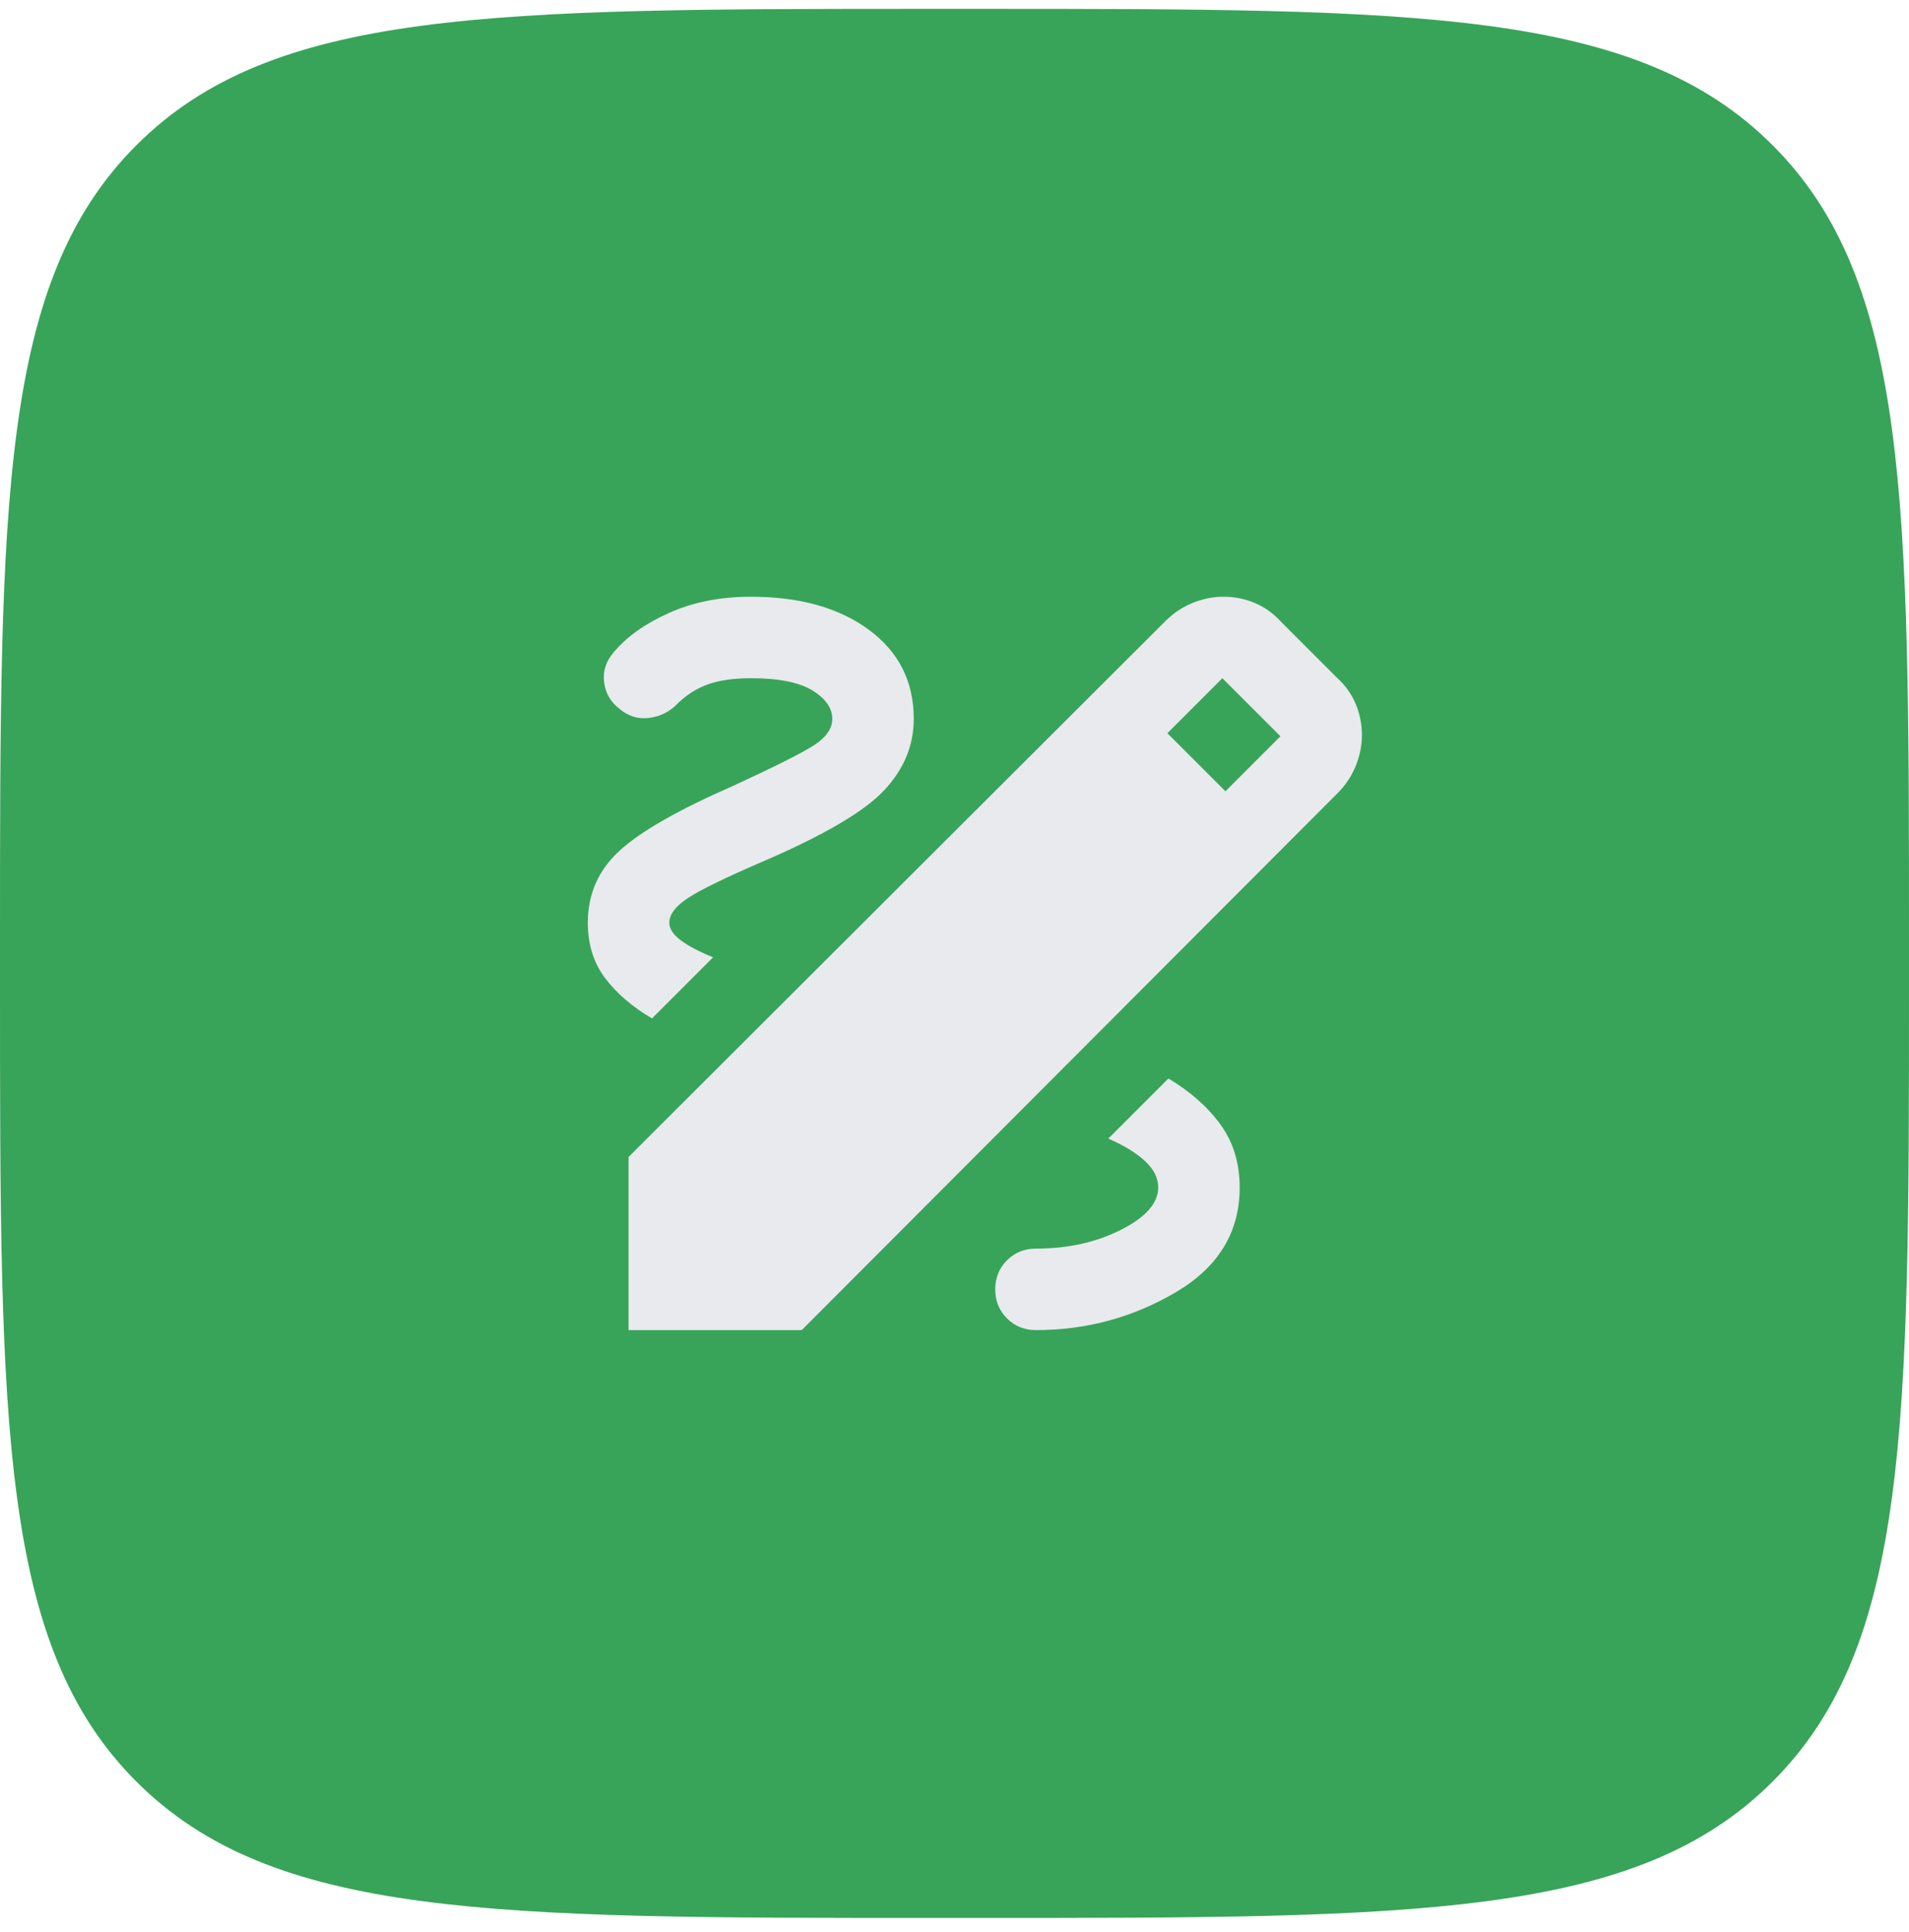
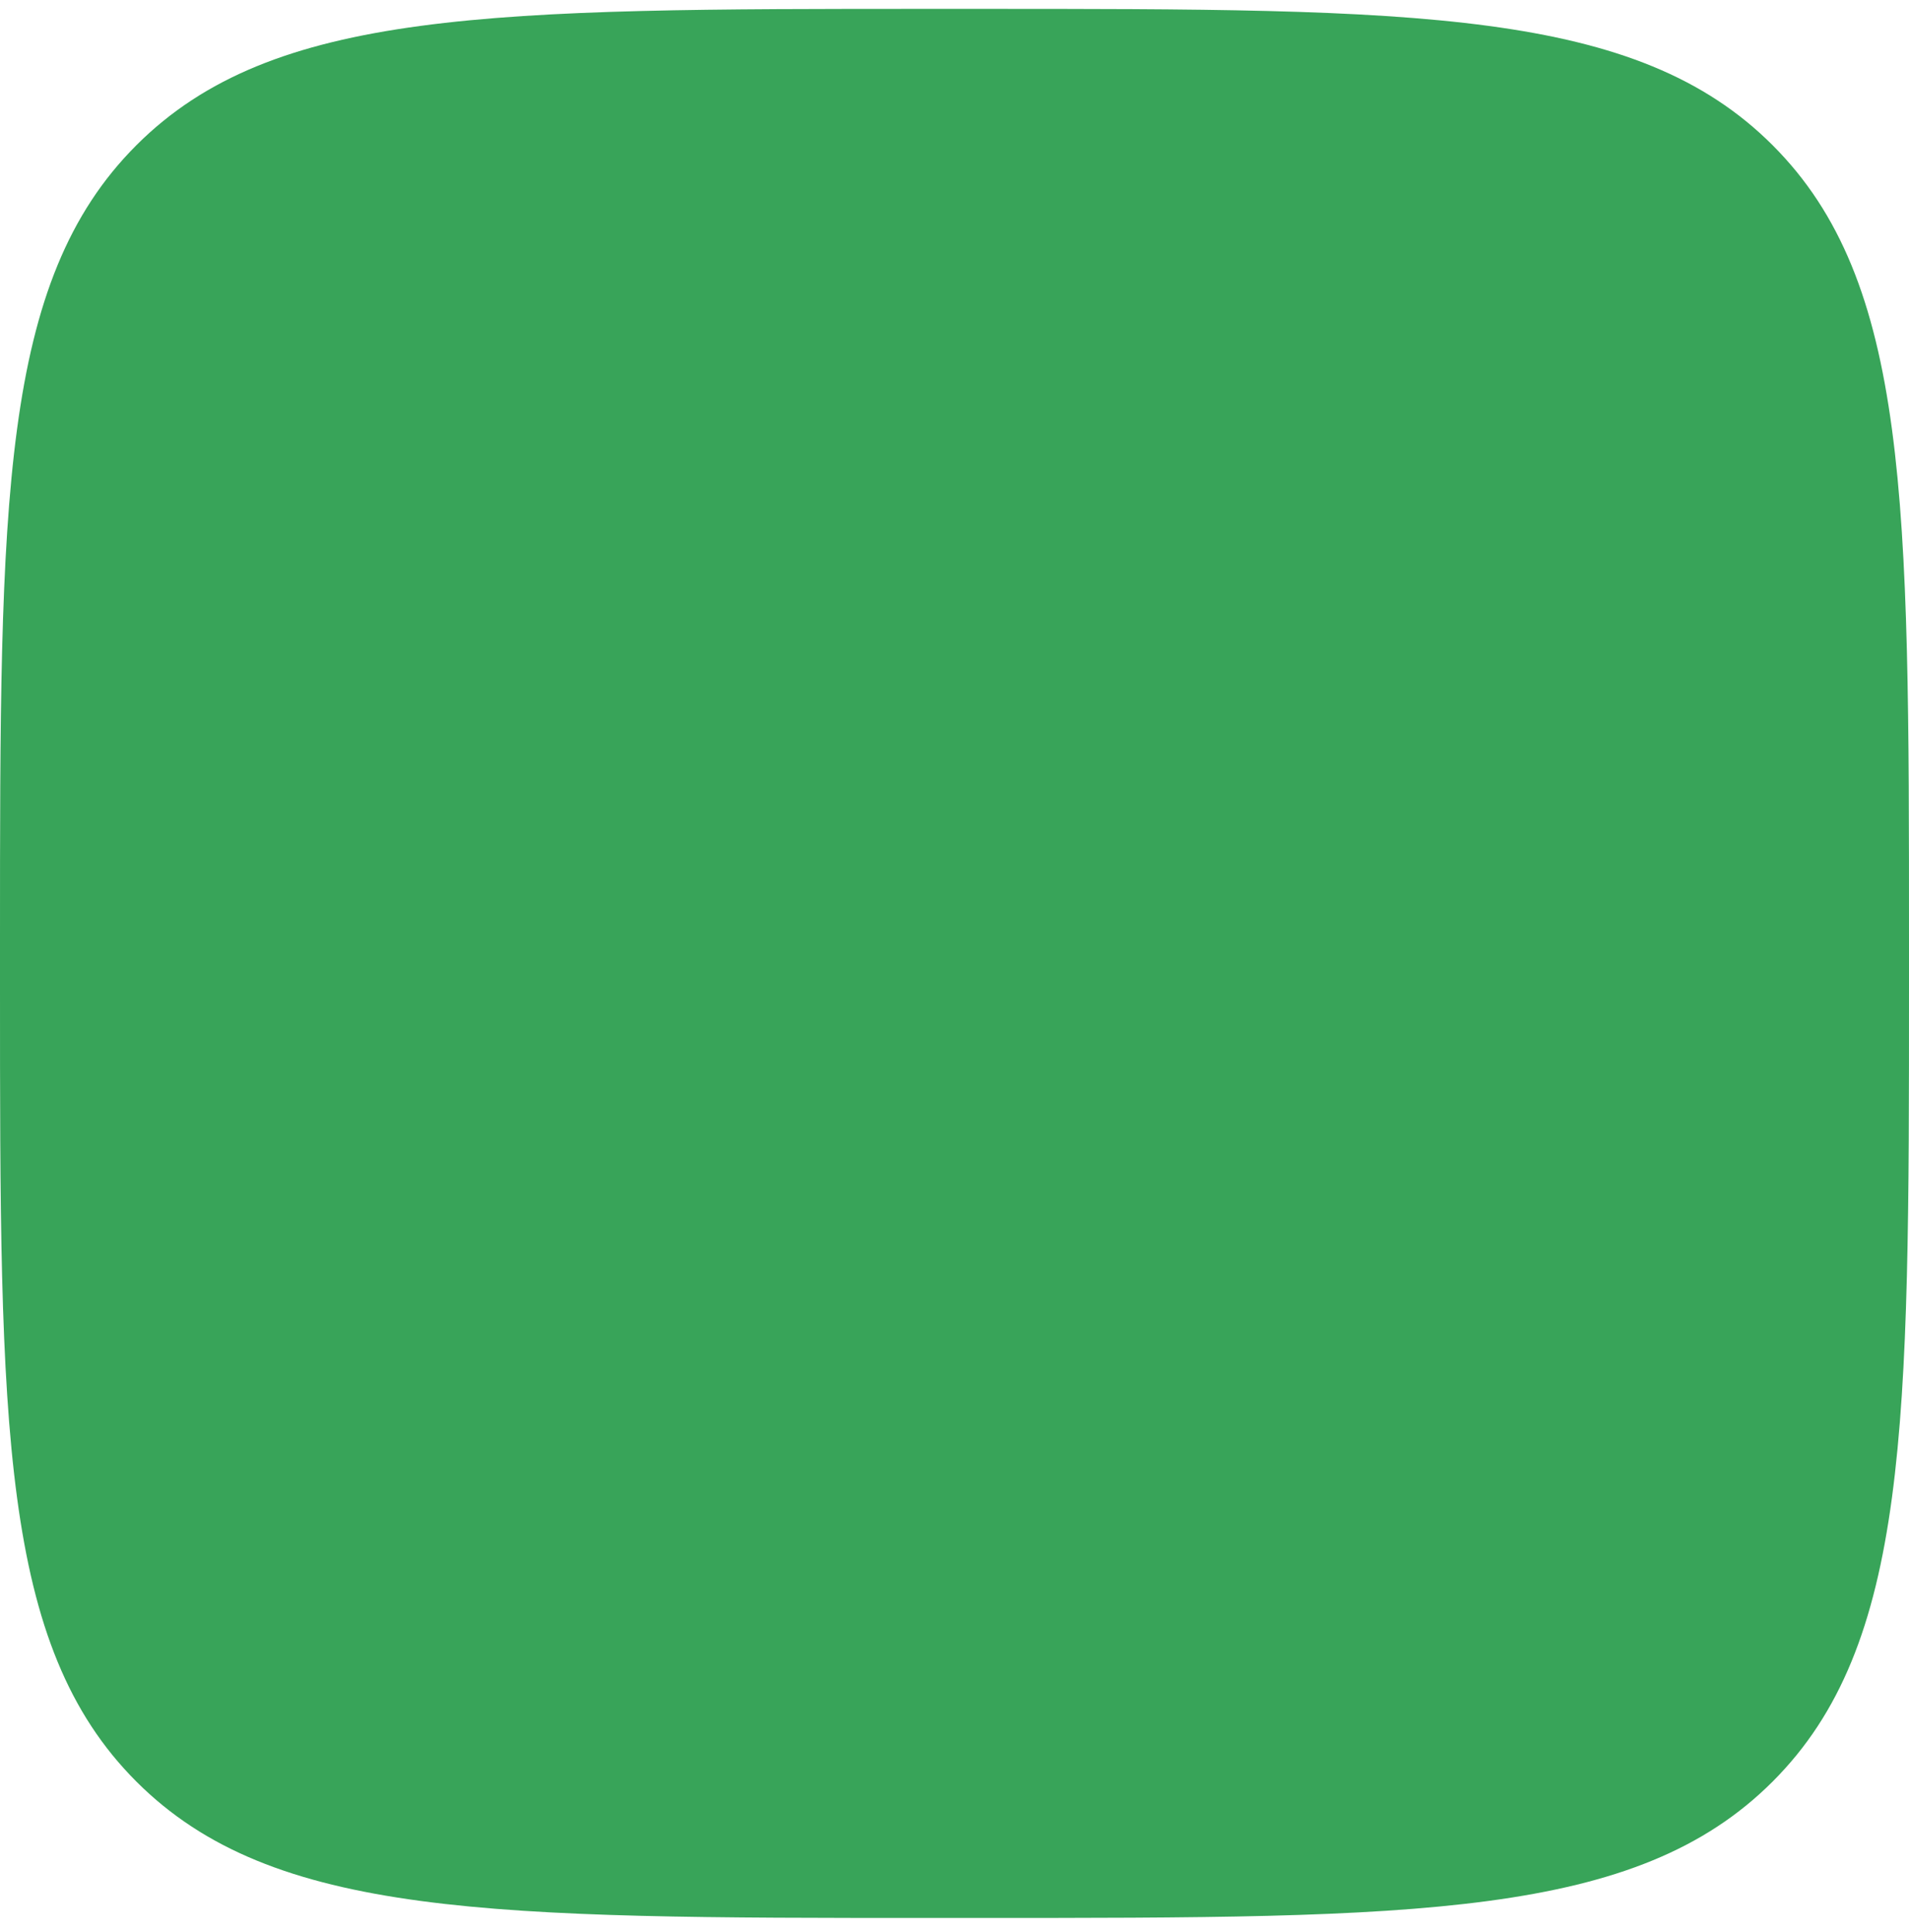
<svg xmlns="http://www.w3.org/2000/svg" width="82" height="83" viewBox="0 0 82 83" fill="none">
  <path d="M0 40.381C0 21.524 0 12.096 5.858 6.238C11.716 0.381 21.144 0.381 40 0.381H42C60.856 0.381 70.284 0.381 76.142 6.238C82 12.096 82 21.524 82 40.381V42.381C82 61.237 82 70.665 76.142 76.523C70.284 82.381 60.856 82.381 42 82.381H40C21.144 82.381 11.716 82.381 5.858 76.523C0 70.665 0 61.237 0 42.381V40.381Z" fill="#38A459" />
-   <path d="M27 57.131V49.693L50.056 26.681C50.406 26.331 50.8 26.068 51.237 25.893C51.675 25.718 52.112 25.631 52.55 25.631C53.017 25.631 53.462 25.718 53.884 25.893C54.307 26.068 54.679 26.331 55 26.681L57.45 29.131C57.8 29.451 58.062 29.823 58.237 30.246C58.413 30.669 58.5 31.114 58.5 31.581C58.5 32.018 58.413 32.456 58.237 32.893C58.062 33.331 57.8 33.724 57.45 34.074L34.438 57.131H27ZM52.638 33.987L55 31.624L52.506 29.131L50.144 31.493L52.638 33.987ZM44.5 57.131C46.658 57.131 48.656 56.591 50.494 55.512C52.331 54.433 53.25 52.931 53.25 51.006C53.25 49.956 52.973 49.051 52.419 48.293C51.865 47.535 51.121 46.879 50.188 46.324L47.606 48.906C48.277 49.197 48.802 49.518 49.181 49.868C49.56 50.218 49.75 50.597 49.75 51.006C49.75 51.676 49.218 52.282 48.153 52.821C47.089 53.361 45.871 53.631 44.5 53.631C44.004 53.631 43.589 53.798 43.253 54.134C42.918 54.469 42.75 54.885 42.75 55.381C42.75 55.876 42.918 56.292 43.253 56.627C43.589 56.963 44.004 57.131 44.5 57.131ZM28.006 43.743L30.631 41.118C30.048 40.885 29.588 40.644 29.253 40.396C28.918 40.148 28.75 39.893 28.75 39.631C28.75 39.281 29.012 38.931 29.538 38.581C30.062 38.231 31.171 37.691 32.862 36.962C35.429 35.853 37.135 34.847 37.981 33.943C38.827 33.039 39.25 32.018 39.25 30.881C39.25 29.276 38.608 28 37.325 27.052C36.042 26.105 34.35 25.631 32.25 25.631C30.938 25.631 29.764 25.864 28.728 26.331C27.693 26.797 26.898 27.366 26.344 28.037C26.023 28.416 25.892 28.839 25.95 29.306C26.008 29.772 26.227 30.151 26.606 30.443C26.985 30.764 27.408 30.895 27.875 30.837C28.342 30.779 28.735 30.589 29.056 30.268C29.465 29.86 29.917 29.568 30.413 29.393C30.908 29.218 31.521 29.131 32.25 29.131C33.446 29.131 34.328 29.306 34.897 29.656C35.466 30.006 35.75 30.414 35.75 30.881C35.75 31.289 35.495 31.661 34.984 31.996C34.474 32.332 33.3 32.922 31.462 33.768C29.129 34.789 27.51 35.715 26.606 36.546C25.702 37.377 25.25 38.406 25.25 39.631C25.25 40.564 25.498 41.359 25.994 42.015C26.49 42.671 27.16 43.247 28.006 43.743Z" fill="#E8EAED" />
</svg>